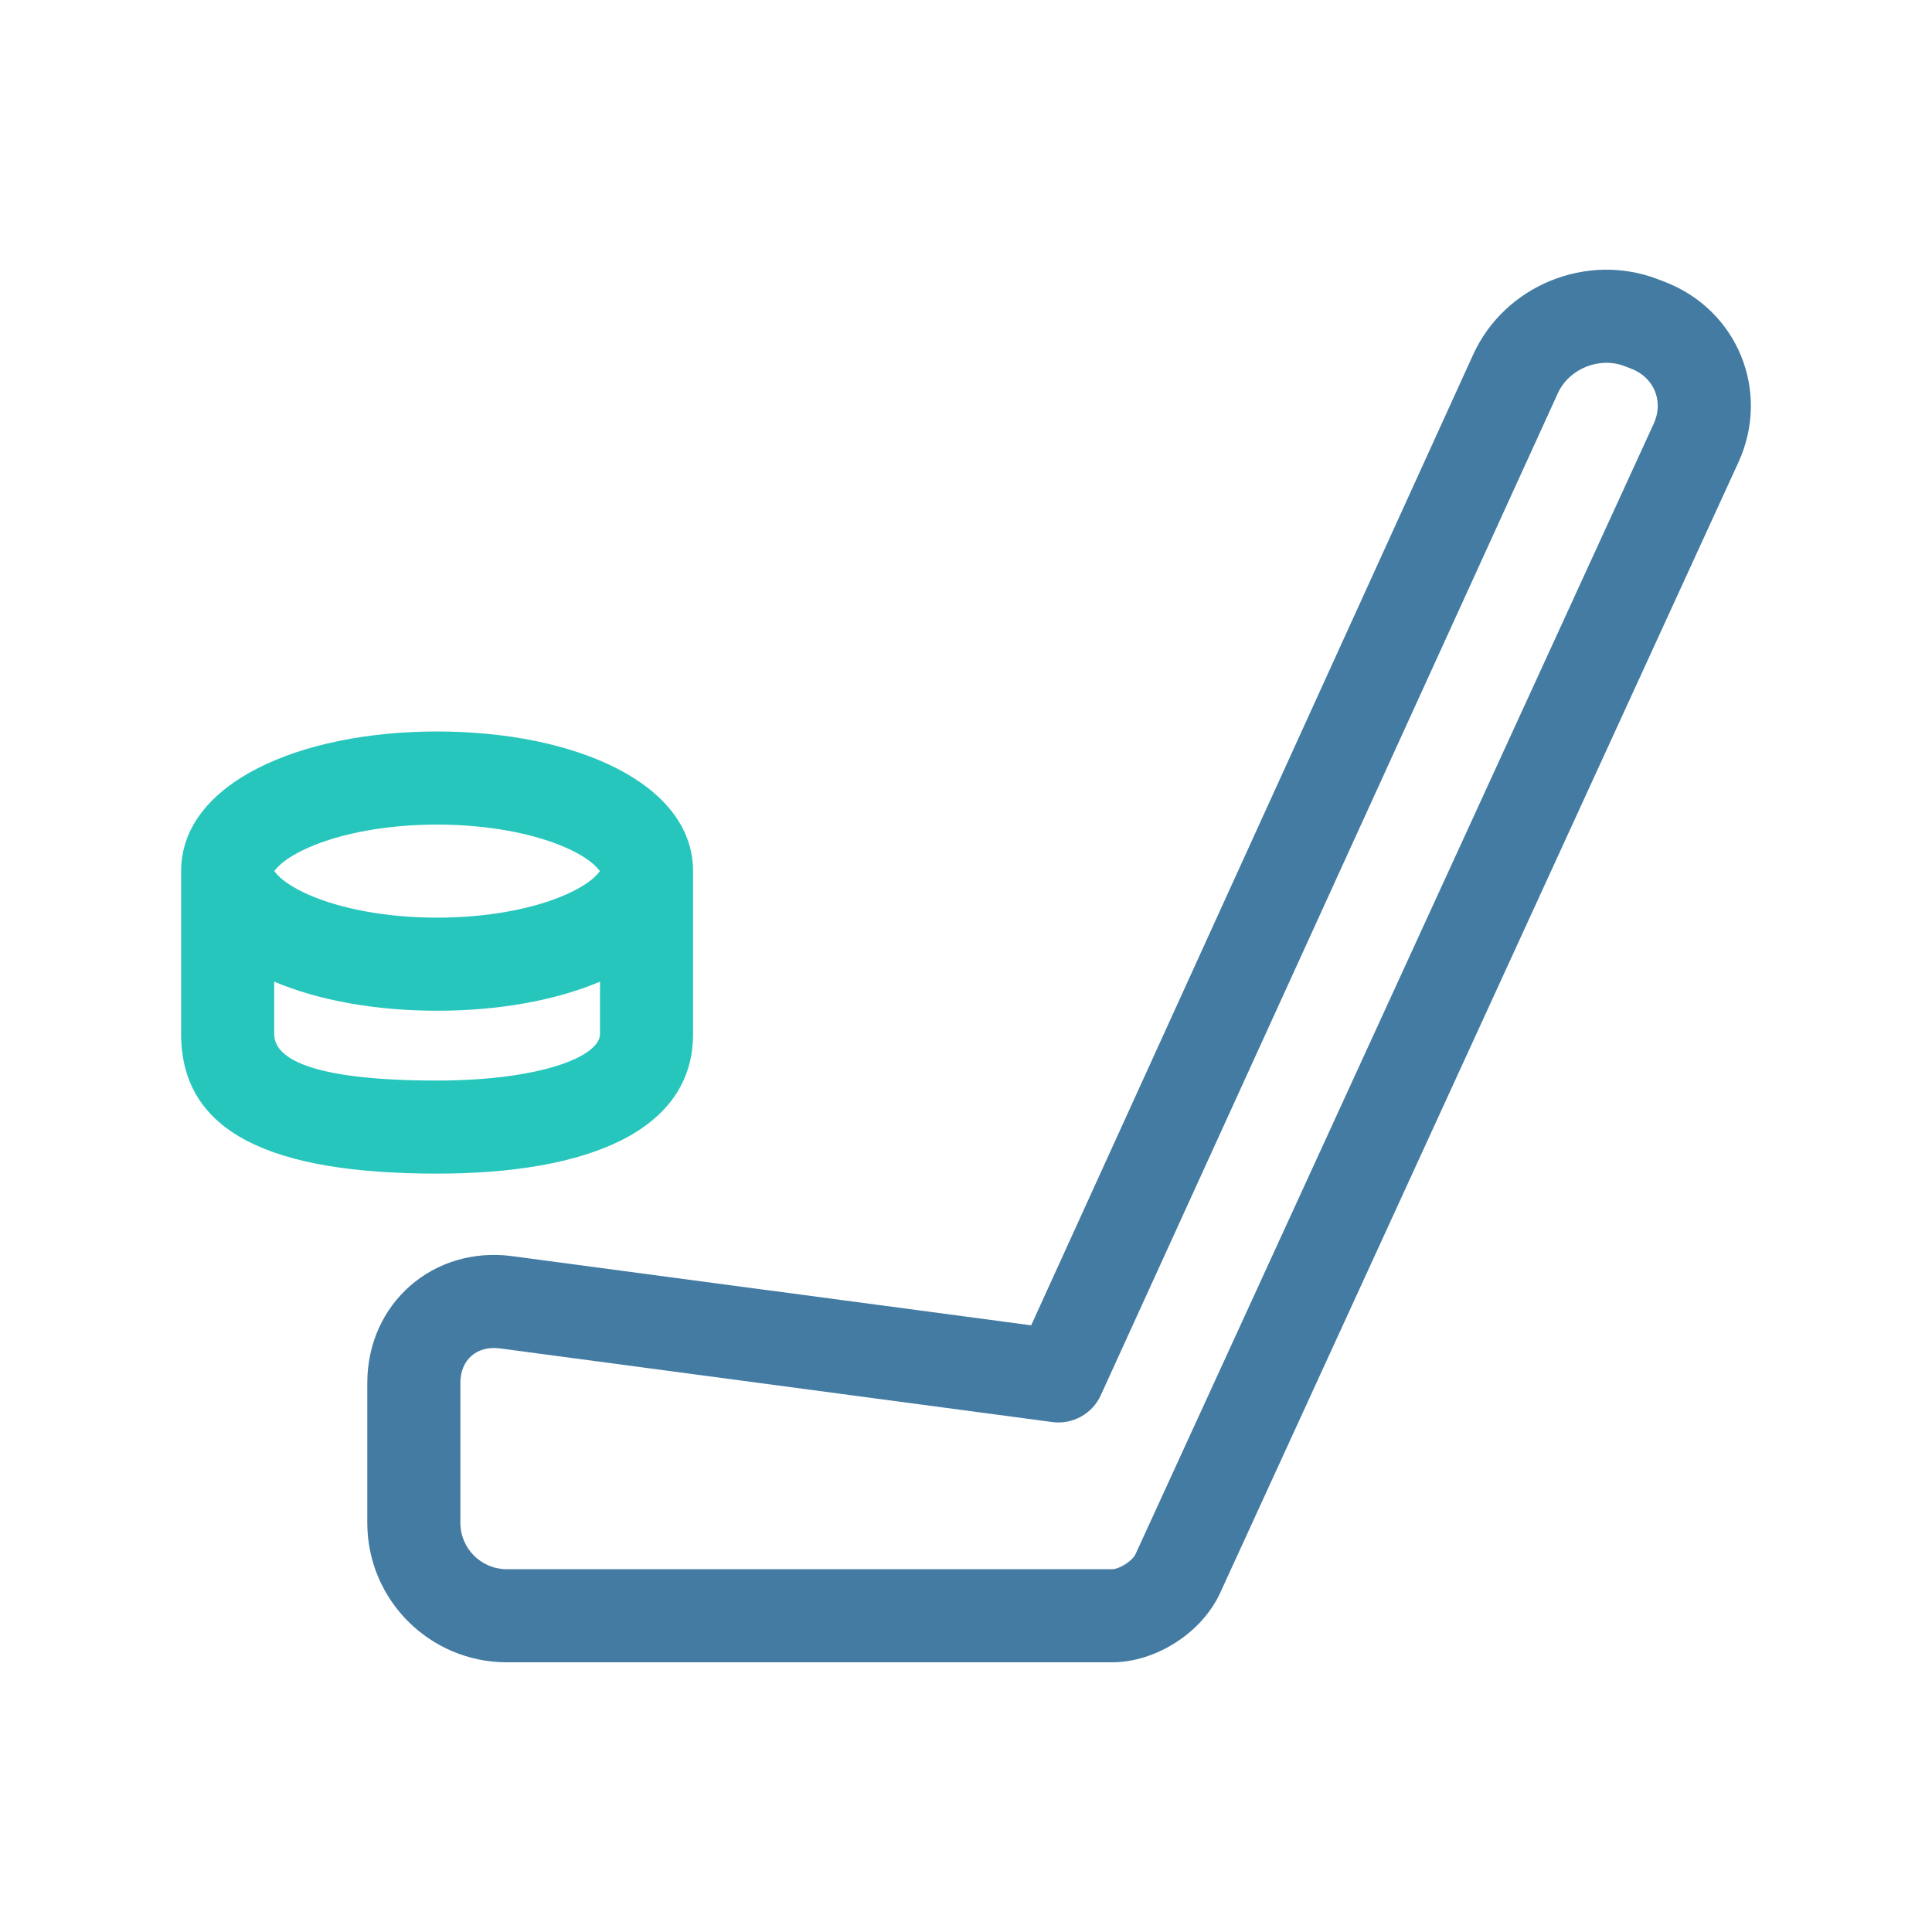
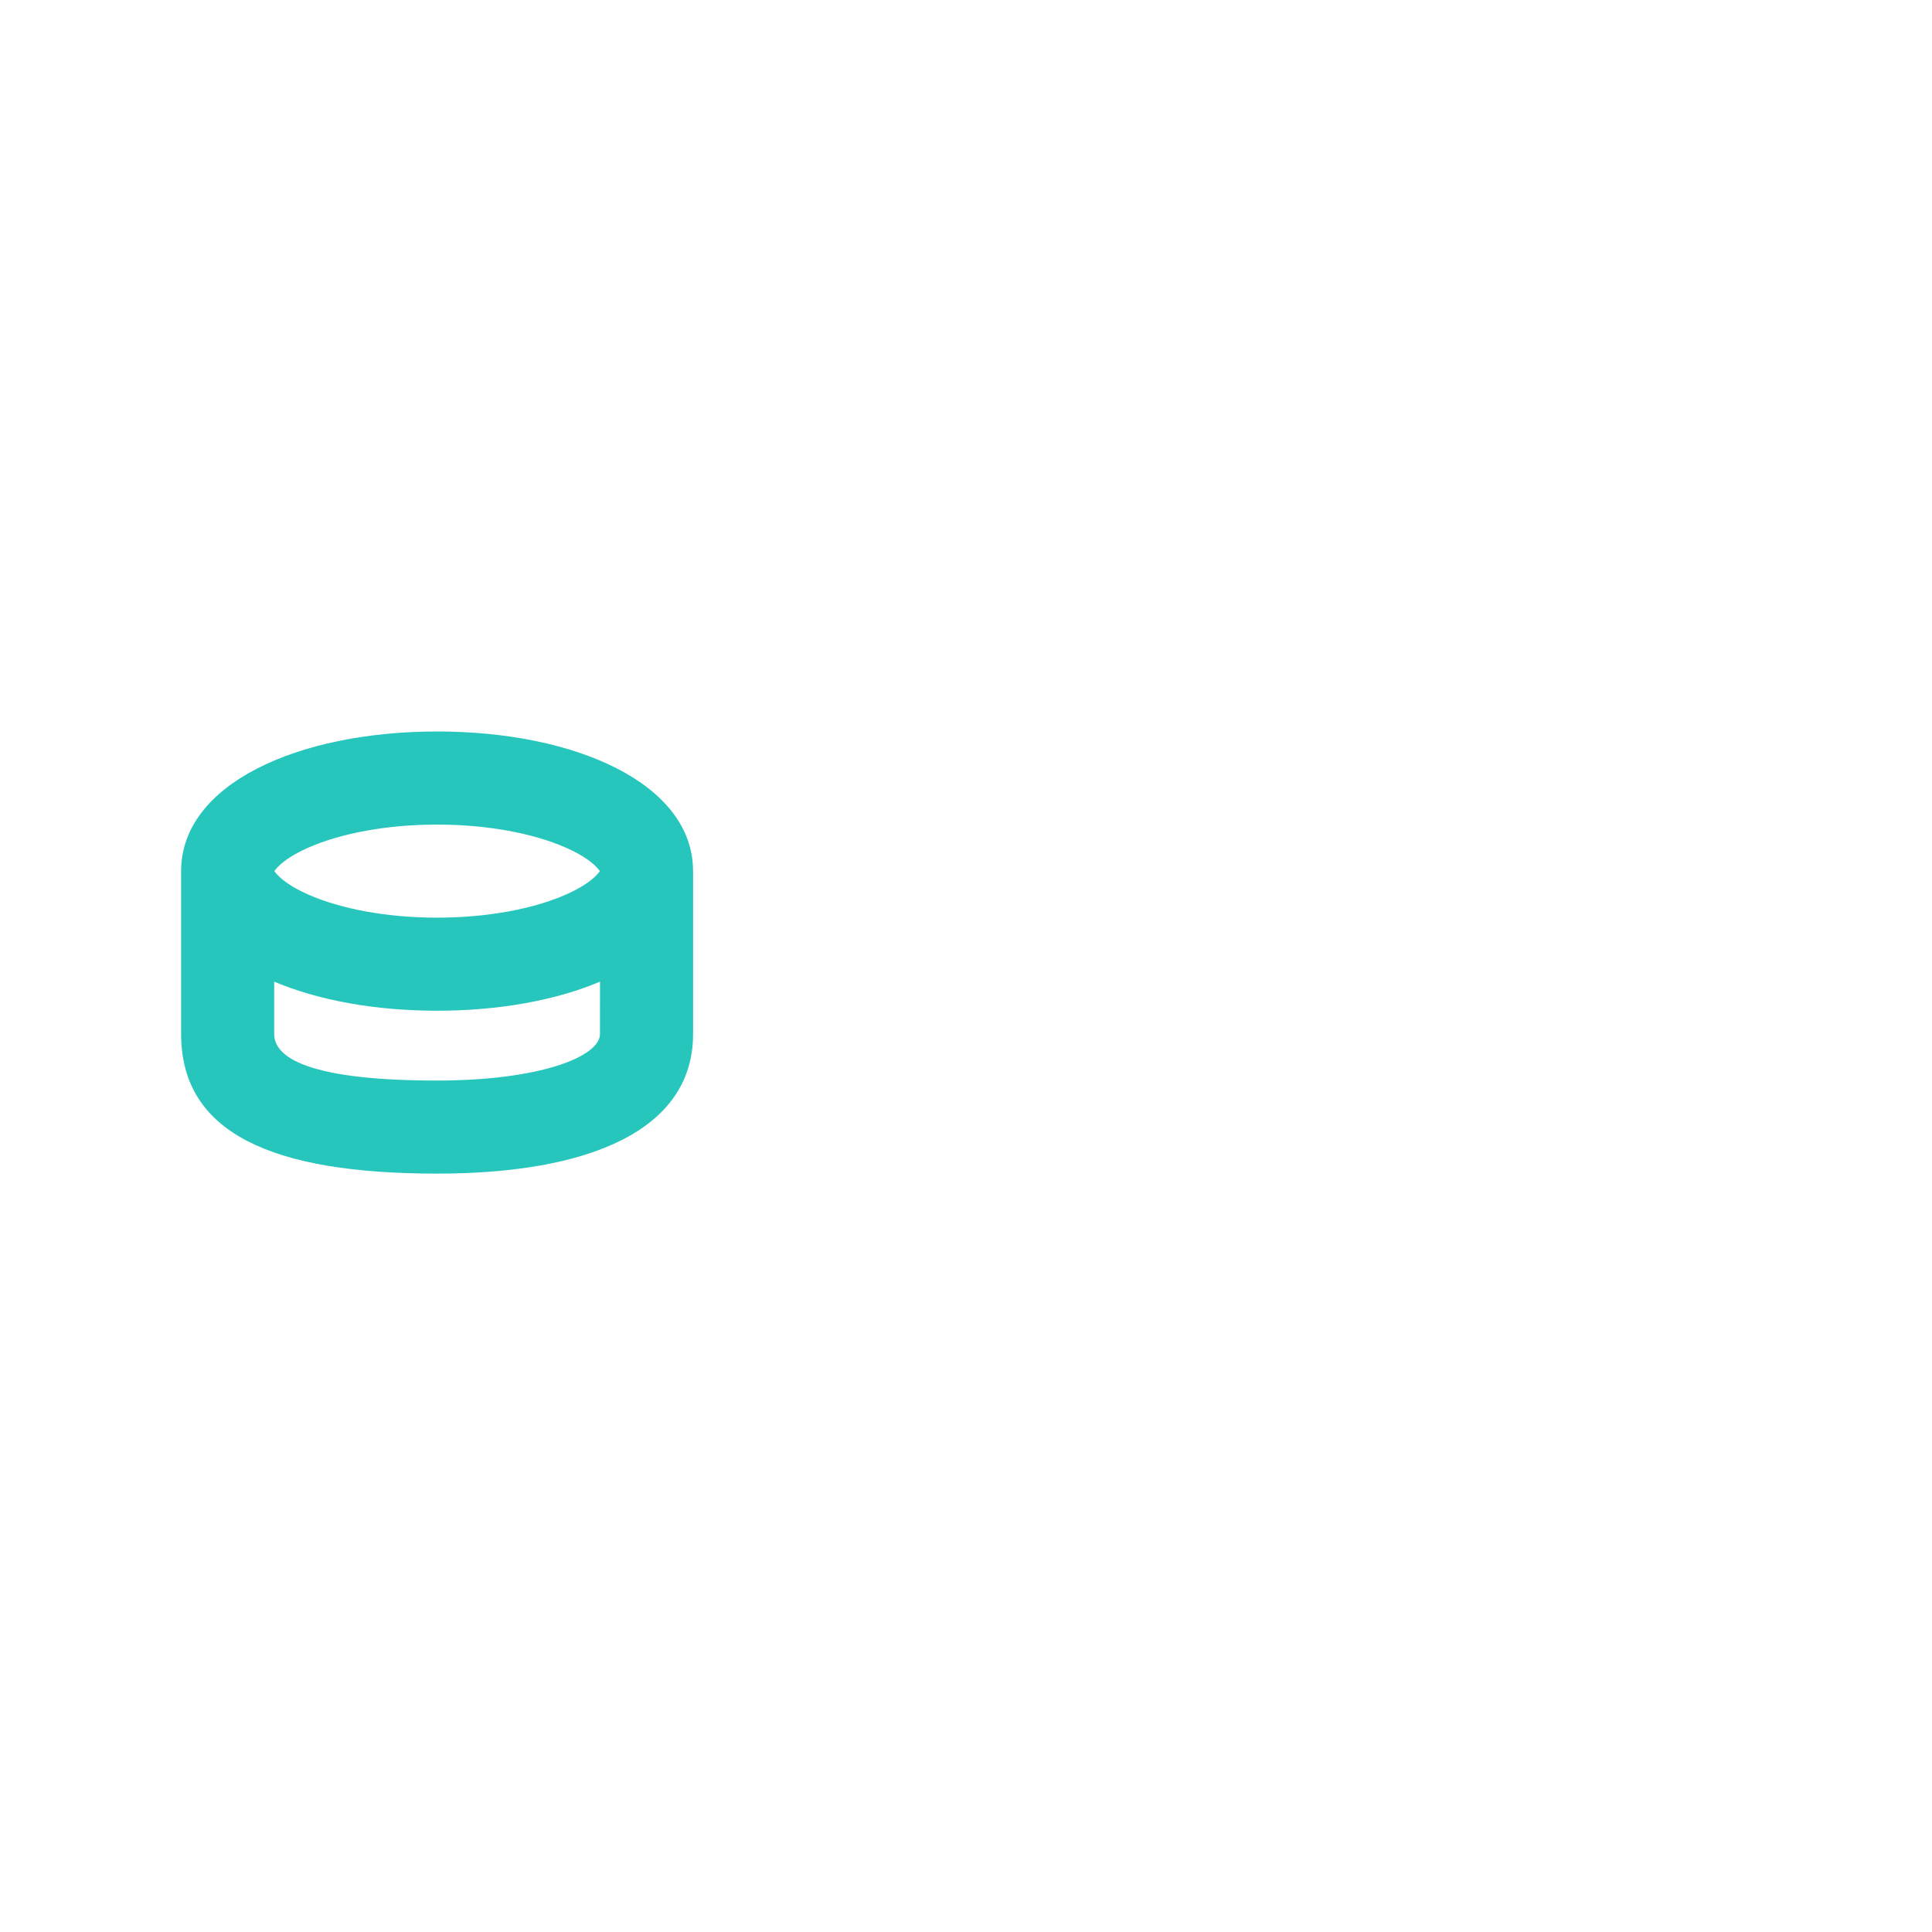
<svg xmlns="http://www.w3.org/2000/svg" width="80px" height="80px" viewBox="0 0 80 80" version="1.1">
  <title>MIZ - Assets - Images - Hockey with Puck</title>
  <g id="Icons" stroke="none" stroke-width="1" fill="none" fill-rule="evenodd">
    <g id="Artboard" transform="translate(-475, -593)" fill-rule="nonzero">
      <g id="MIZ---Assets---Images---Hockey-with-Puck" transform="translate(475, 593)">
        <rect id="Rectangle-Copy-42" fill-opacity="0" fill="#D8D8D8" x="0" y="0" width="80" height="80" />
-         <path d="M61.002,14.68 C62.306,11.82 65.697,10.433 68.639,11.558 L68.639,11.558 L68.924,11.667 C71.949,12.824 73.331,16.205 71.984,19.144 L71.984,19.144 L50.523,65.961 C49.766,67.611 47.86,68.832 46.045,68.832 L46.045,68.832 L20.989,68.832 C17.797,68.832 15.209,66.248 15.209,63.057 L15.209,63.057 L15.209,57.263 C15.209,53.971 17.948,51.579 21.214,52.015 L21.214,52.015 L42.699,54.879 L61.002,14.68 Z M67.262,15.158 C66.22,14.76 64.968,15.272 64.508,16.28 L64.508,16.28 L45.581,57.774 C45.229,58.546 44.414,58.996 43.573,58.884 L43.573,58.884 L20.705,55.835 C19.746,55.707 19.063,56.304 19.063,57.263 L19.063,57.263 L19.063,63.057 C19.063,64.118 19.924,64.978 20.989,64.978 L20.989,64.978 L46.045,64.978 C46.354,64.978 46.891,64.634 47.019,64.355 L47.019,64.355 L68.48,17.538 C68.899,16.623 68.493,15.629 67.547,15.267 L67.547,15.267 L67.262,15.158 Z" id="Combined-Shape" fill="#437BA3" />
        <path d="M18.099,30.289 C23.819,30.289 28.671,32.438 28.698,36.04 L28.699,36.071 L28.699,42.816 C28.699,46.837 24.321,48.597 18.099,48.597 C11.305,48.597 7.5,46.94 7.5,42.816 L7.5,42.816 L7.5,36.071 C7.5,36.06 7.5,36.05 7.5,36.04 L7.5,36.071 C7.5,32.451 12.363,30.289 18.099,30.289 Z M18.099,41.852 C15.566,41.852 13.203,41.431 11.354,40.648 L11.354,42.816 C11.354,43.936 13.209,44.743 18.099,44.743 C22.371,44.743 24.844,43.749 24.844,42.816 L24.844,42.816 L24.845,40.648 C22.996,41.431 20.633,41.852 18.099,41.852 Z M18.099,34.144 C16.024,34.144 14.104,34.505 12.75,35.107 C12.175,35.362 11.75,35.642 11.505,35.899 C11.42,35.989 11.381,36.04 11.365,36.061 L11.357,36.07 L11.365,36.08 C11.377,36.096 11.402,36.129 11.449,36.182 L11.505,36.243 C11.75,36.5 12.175,36.78 12.75,37.035 C14.104,37.637 16.024,37.998 18.099,37.998 C20.174,37.998 22.095,37.637 23.449,37.035 C24.024,36.78 24.449,36.5 24.694,36.243 C24.779,36.153 24.817,36.101 24.834,36.08 L24.84,36.07 L24.834,36.061 C24.821,36.046 24.797,36.012 24.749,35.959 L24.694,35.899 C24.449,35.642 24.024,35.362 23.449,35.107 C22.095,34.505 20.174,34.144 18.099,34.144 Z" id="Combined-Shape" fill="#27C6BC" />
      </g>
    </g>
  </g>
</svg>